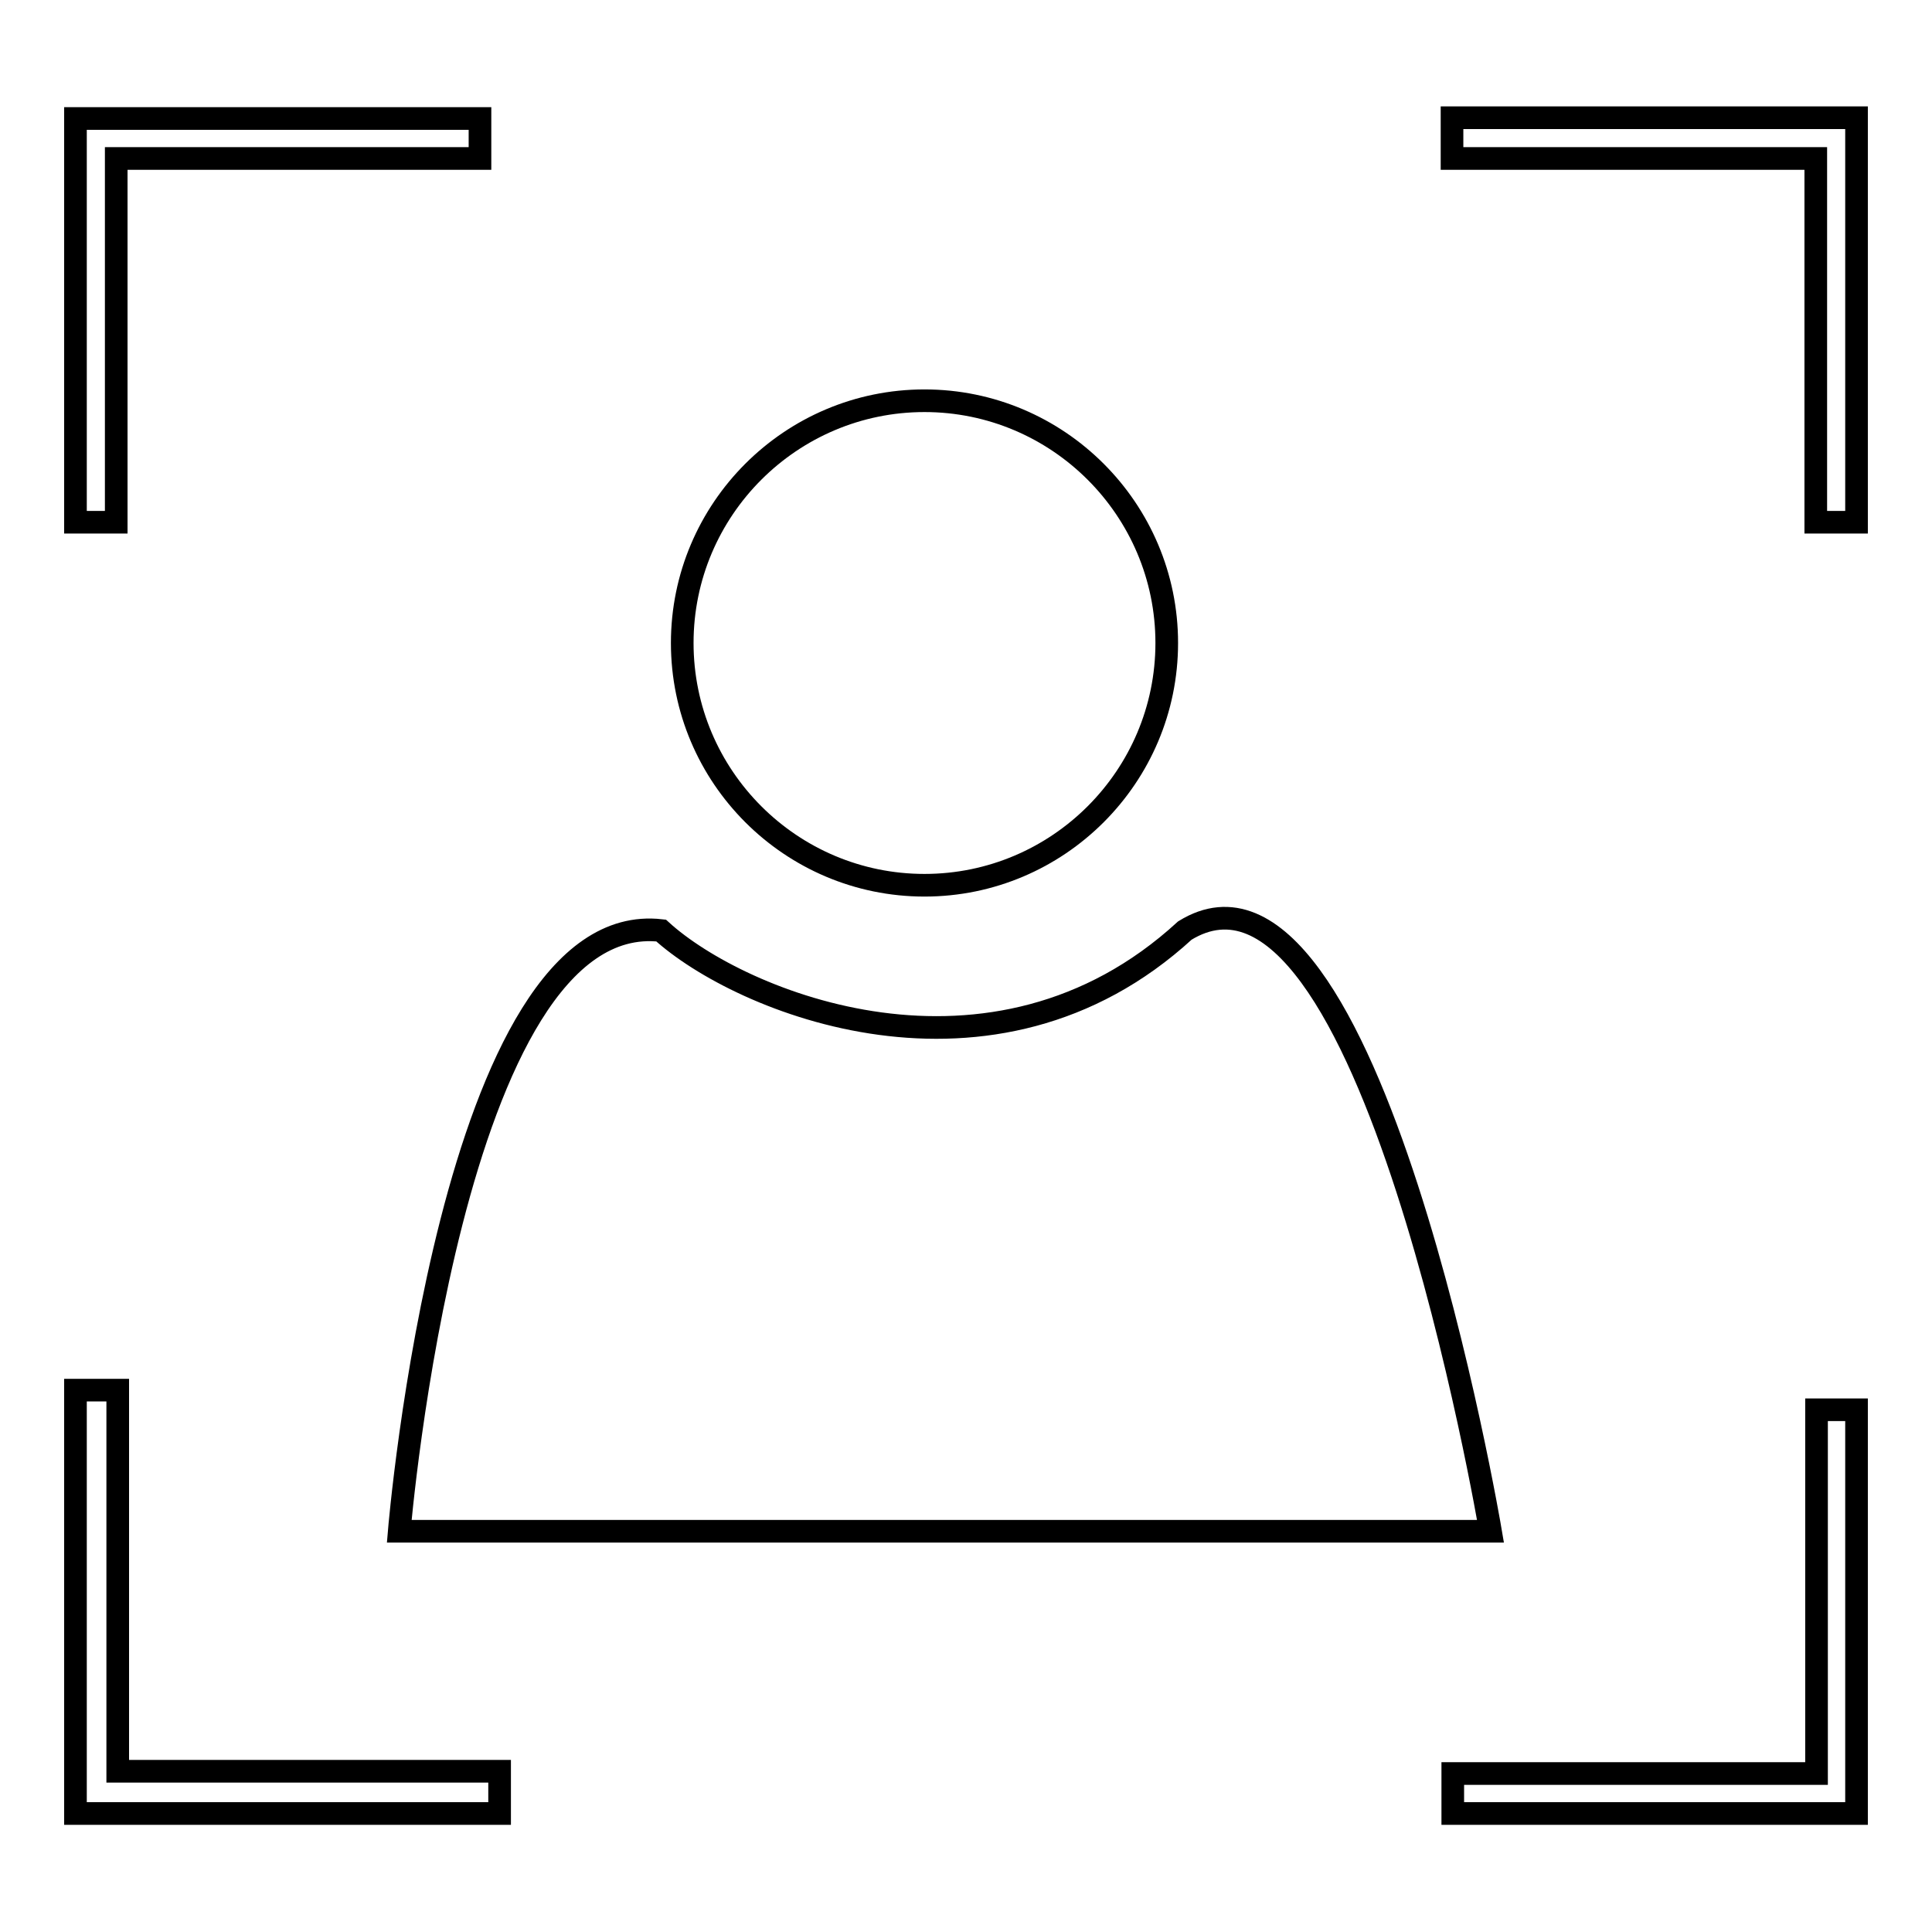
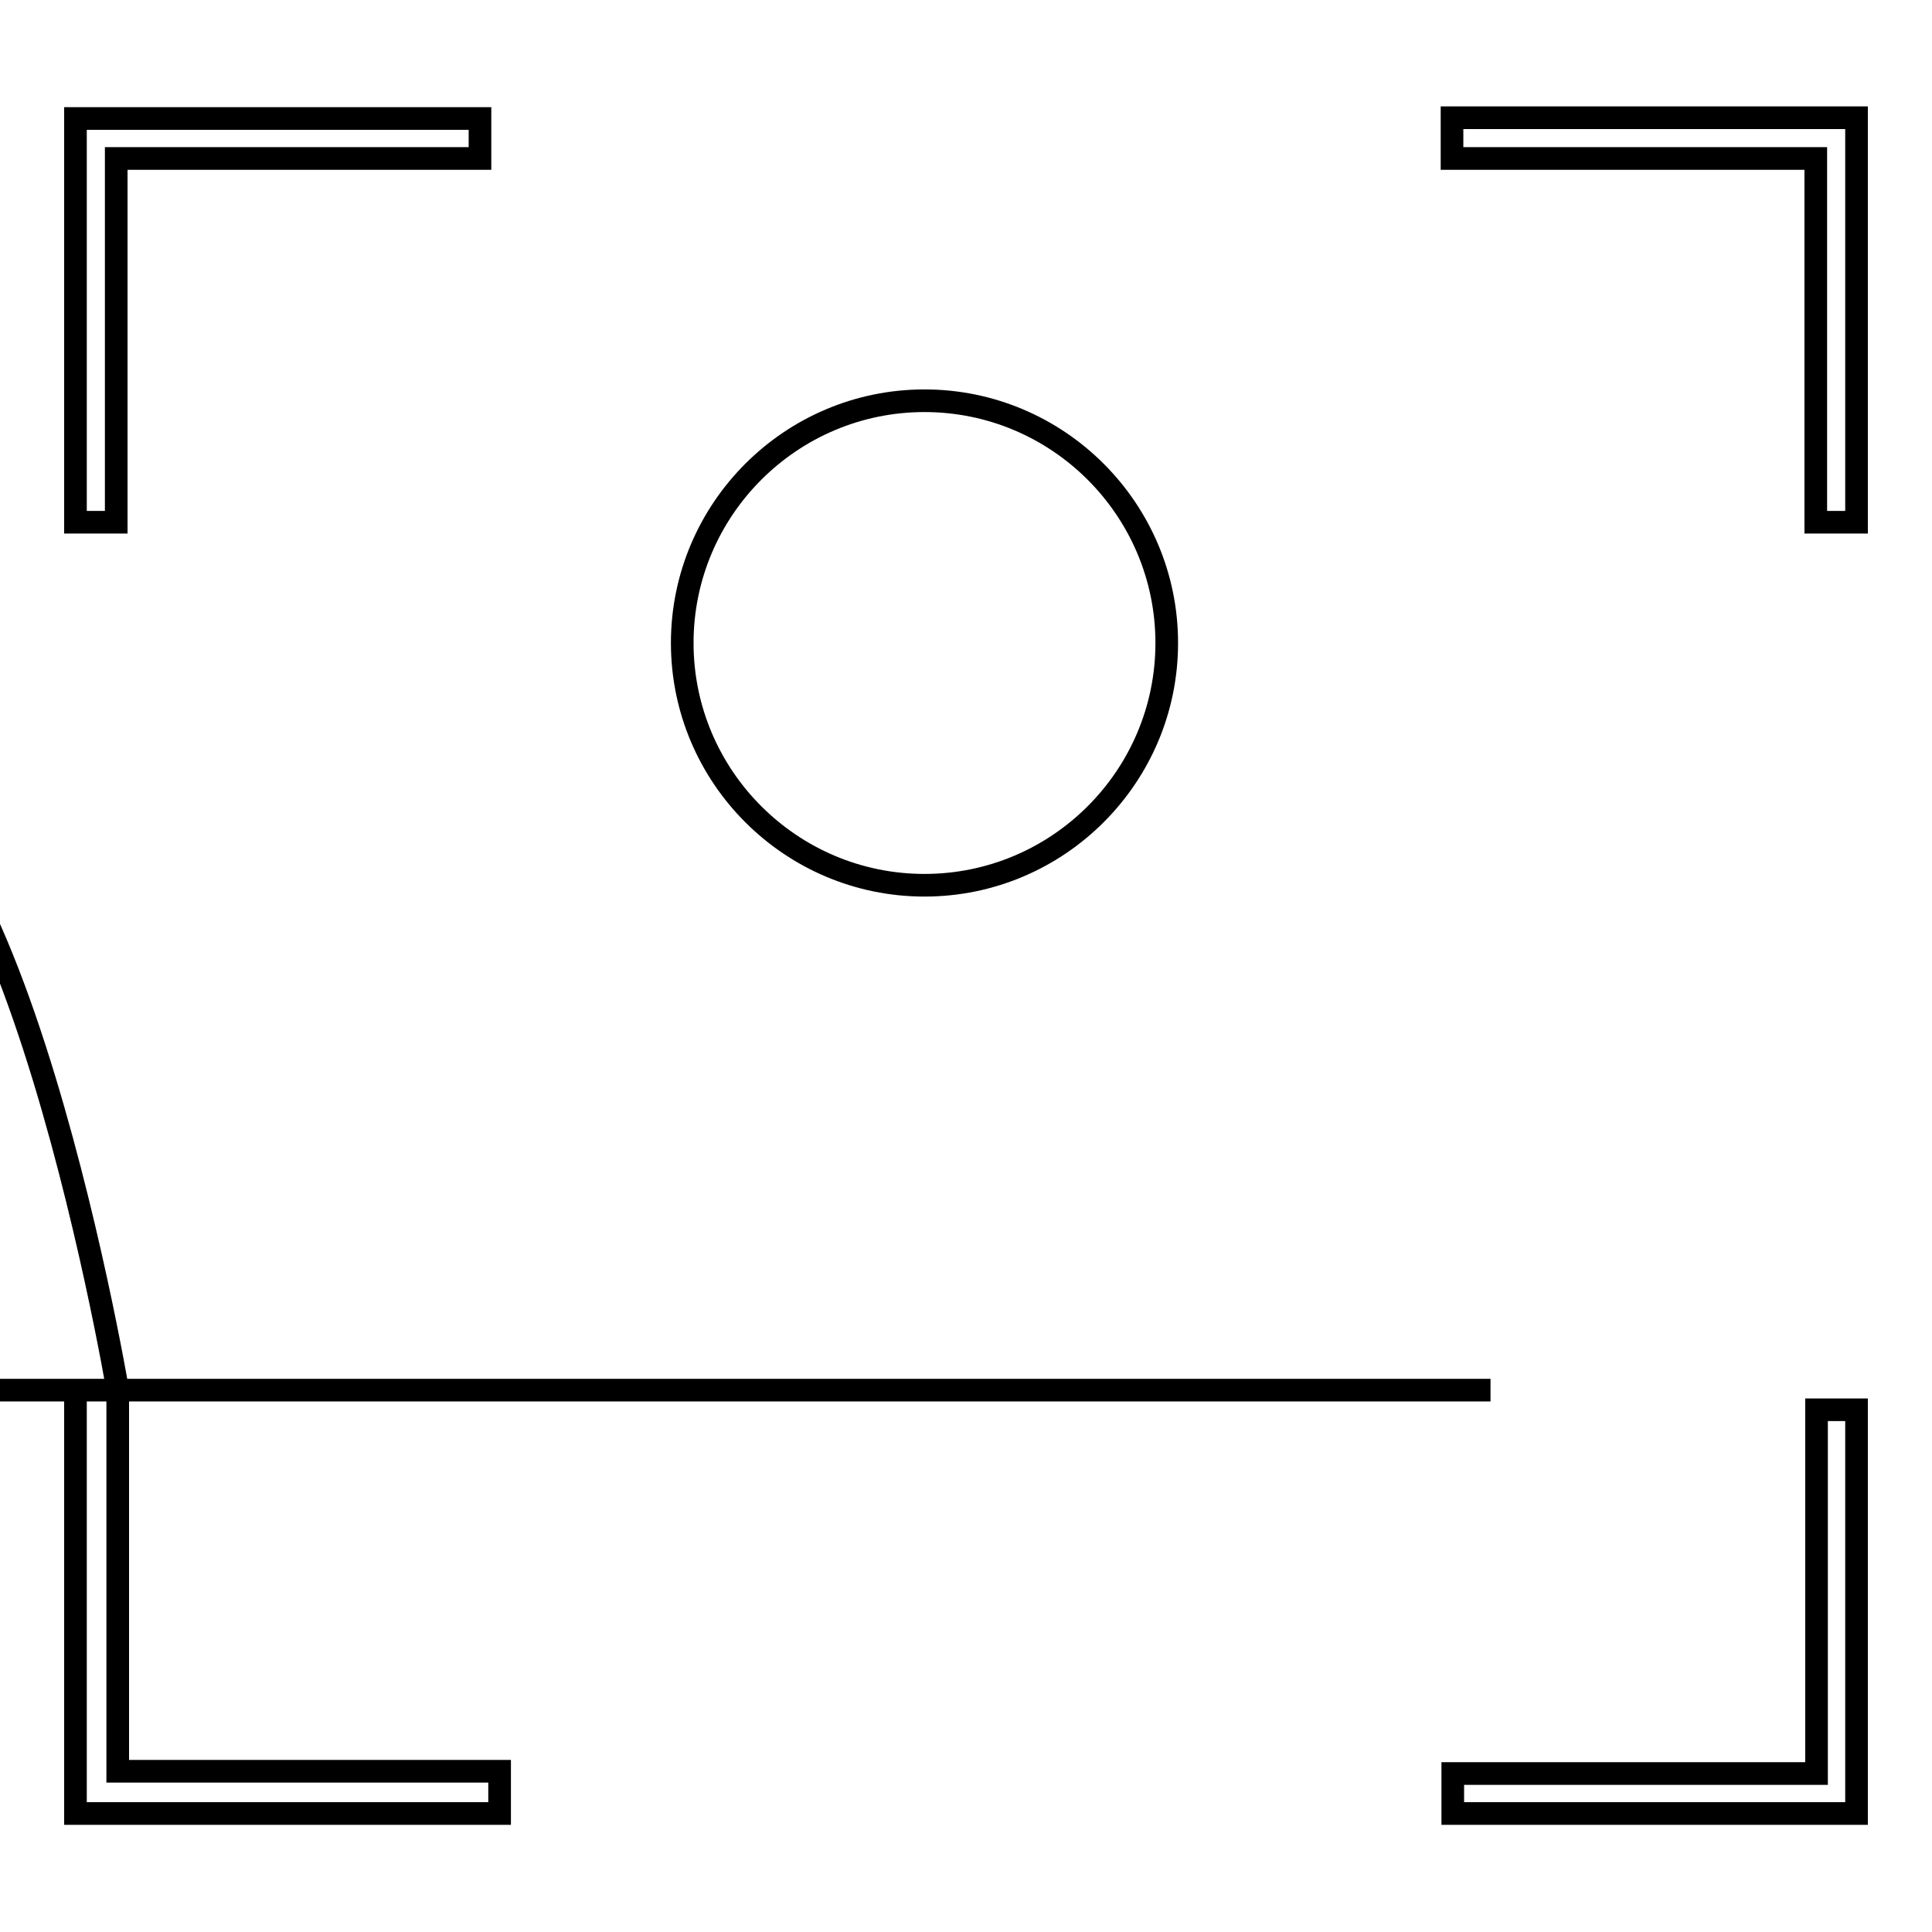
<svg xmlns="http://www.w3.org/2000/svg" version="1.1" x="0px" y="0px" viewBox="0 0 256 256" enable-background="new 0 0 256 256" xml:space="preserve">
  <g>
    <g>
-       <path stroke-width="3" fill-opacity="0" stroke="#000000" d="M122.5,117.3c17.7,0,32.1-14.4,32.1-32.1c0-17.7-14.4-32.1-32.1-32.1c-17.7,0-32.1,14.4-32.1,32.1C90.4,102.9,104.8,117.3,122.5,117.3z M192.4,15.6V21h48.2v48.2h5.4V15.6H192.4z M240.7,235h-48.2v5.3H246v-53.5h-5.3V235z M15.4,21h48.2v-5.3H10v53.5h5.4V21z M15.6,184.2H10v56.1h56.2v-5.6H15.6V184.2z M197.5,202.9c0,0-16-94.7-40.5-79.6c-25.5,23.4-59,9.5-69.4,0c-27.8-3.2-34.7,79.6-34.7,79.6H197.5z" />
+       <path stroke-width="3" fill-opacity="0" stroke="#000000" d="M122.5,117.3c17.7,0,32.1-14.4,32.1-32.1c0-17.7-14.4-32.1-32.1-32.1c-17.7,0-32.1,14.4-32.1,32.1C90.4,102.9,104.8,117.3,122.5,117.3z M192.4,15.6V21h48.2v48.2h5.4V15.6H192.4z M240.7,235h-48.2v5.3H246v-53.5h-5.3V235z M15.4,21h48.2v-5.3H10v53.5h5.4V21z M15.6,184.2H10v56.1h56.2v-5.6H15.6V184.2z c0,0-16-94.7-40.5-79.6c-25.5,23.4-59,9.5-69.4,0c-27.8-3.2-34.7,79.6-34.7,79.6H197.5z" />
    </g>
  </g>
</svg>